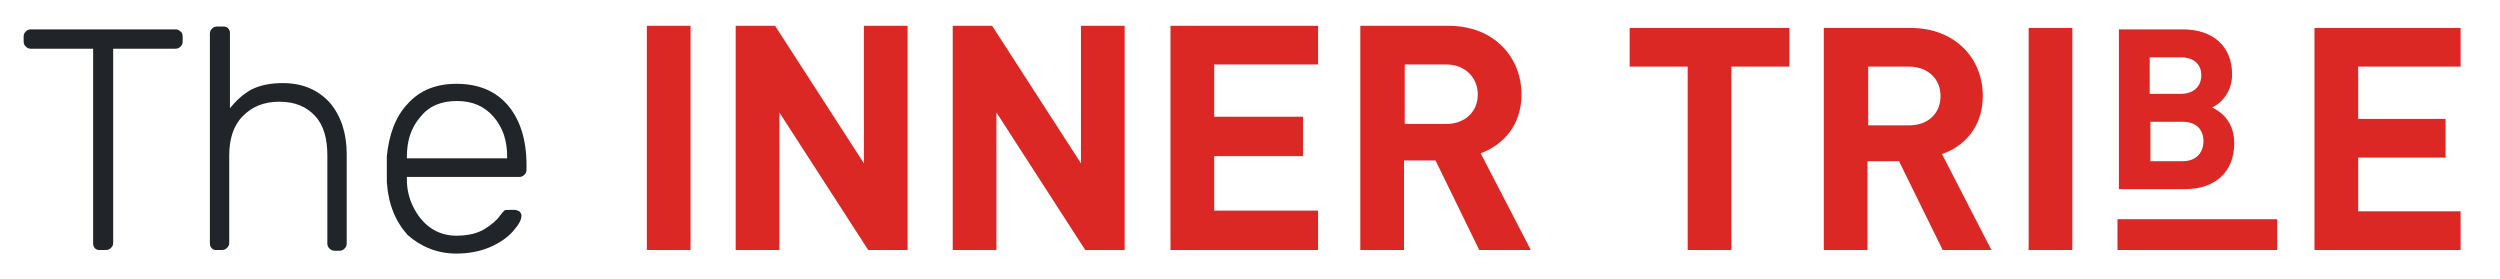
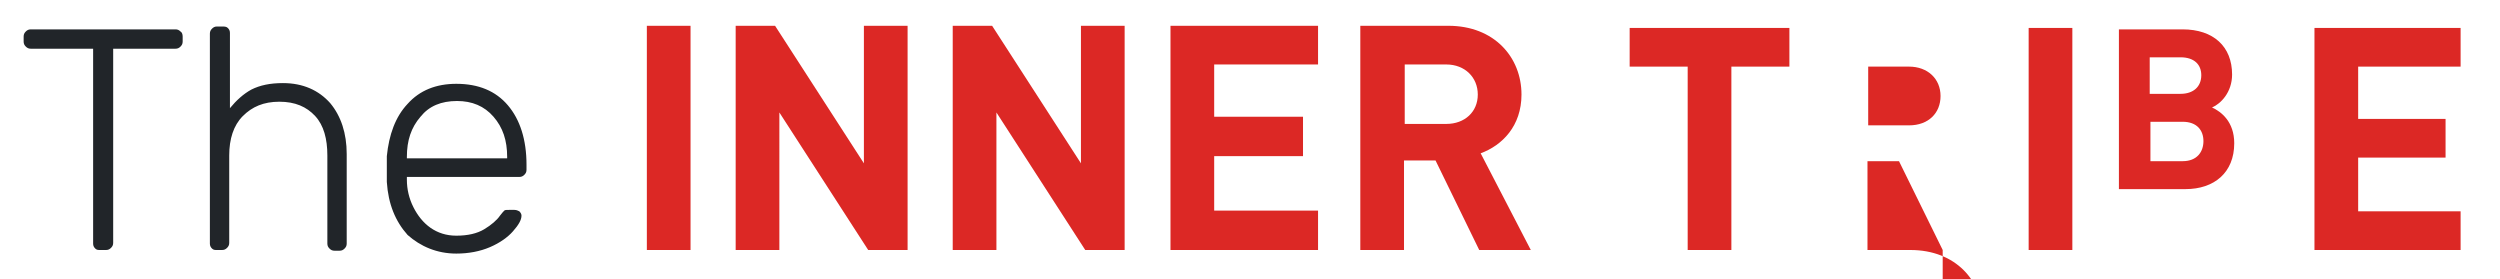
<svg xmlns="http://www.w3.org/2000/svg" version="1.1" id="Layer_1" x="0px" y="0px" viewBox="0 0 349 39" style="enable-background:new 0 0 349 39;" xml:space="preserve">
  <style type="text/css">
	.st0{fill:#DC2825;}
	.st1{fill:#212529;}
</style>
  <path class="st0" d="M206.3,13.2c0,2.4-1.8,4.1-4.4,4.1h-5.8V9h5.8C204.5,9,206.3,10.8,206.3,13.2 M213.7,34.9l-7-13.5  c3-1.1,5.7-3.8,5.7-8.2c0-5.2-3.8-9.6-10.2-9.6h-12.3v31.3h6.1V22.4h4.4l6.1,12.5H213.7z M184,34.9v-5.5h-14.5v-7.6h12.4v-5.5h-12.4  V9H184V3.6h-20.6v31.3H184z M157,34.9V3.6h-6.1v19.2L138.5,3.6H133v31.3h6.1V15.7l12.4,19.2H157z M126.7,34.9V3.6h-6.1v19.2  L108.2,3.6h-5.5v31.3h6.1V15.7l12.4,19.2H126.7z M96.4,3.6h-6.1v31.3h6.1V3.6z" />
  <path class="st1" d="M56.8,22.1v-0.2c0-2.3,0.6-4.1,1.9-5.6c1.2-1.5,2.9-2.2,5.1-2.2c2.1,0,3.8,0.7,5.1,2.2c1.3,1.5,1.9,3.3,1.9,5.6  v0.2H56.8z M63.7,35.4c1.7,0,3.3-0.3,4.7-0.9c1.4-0.6,2.5-1.4,3.2-2.2c0.8-0.9,1.2-1.6,1.2-2.2c0-0.2-0.1-0.4-0.3-0.6  c-0.2-0.1-0.4-0.2-0.7-0.2h-0.7c-0.4,0-0.6,0-0.7,0.1c-0.1,0.1-0.3,0.3-0.6,0.7c-0.4,0.6-1.2,1.3-2.2,1.9c-1,0.6-2.3,0.9-3.9,0.9  c-1.4,0-2.6-0.4-3.6-1.1c-1-0.7-1.8-1.7-2.4-2.9c-0.6-1.2-0.9-2.5-0.9-3.8v-0.4h15.7c0.3,0,0.5-0.1,0.7-0.3c0.2-0.2,0.3-0.4,0.3-0.7  v-0.7c0-3.5-0.9-6.3-2.6-8.3c-1.7-2-4.1-3-7.2-3c-2.8,0-5.1,0.9-6.8,2.8c-1.7,1.8-2.6,4.3-2.9,7.3l0,1.8l0,1.8  c0.2,3.1,1.2,5.5,2.9,7.4C58.7,34.4,61,35.4,63.7,35.4 M30.3,34.9H31c0.3,0,0.5-0.1,0.7-0.3s0.3-0.4,0.3-0.7V21.7  c0-2.3,0.6-4.2,1.9-5.5c1.3-1.3,2.9-2,5.1-2c2.2,0,3.8,0.7,5,2c1.2,1.3,1.7,3.2,1.7,5.5v12.3c0,0.3,0.1,0.5,0.3,0.7  c0.2,0.2,0.4,0.3,0.7,0.3h0.7c0.3,0,0.5-0.1,0.7-0.3c0.2-0.2,0.3-0.4,0.3-0.7V21.5c0-2.9-0.8-5.3-2.3-7.1c-1.6-1.8-3.8-2.8-6.6-2.8  c-1.8,0-3.2,0.3-4.4,0.9c-1.1,0.6-2.1,1.5-3,2.6V4.6c0-0.3-0.1-0.5-0.3-0.7S31.3,3.7,31,3.7h-0.7c-0.3,0-0.5,0.1-0.7,0.3  s-0.3,0.4-0.3,0.7v29.3c0,0.3,0.1,0.5,0.3,0.7S30,34.9,30.3,34.9 M14,34.9h0.8c0.3,0,0.5-0.1,0.7-0.3c0.2-0.2,0.3-0.4,0.3-0.7V6.8  h8.7c0.3,0,0.5-0.1,0.7-0.3c0.2-0.2,0.3-0.4,0.3-0.7V5.1c0-0.3-0.1-0.6-0.3-0.7c-0.2-0.2-0.4-0.3-0.7-0.3H4.3C4,4.1,3.8,4.2,3.6,4.4  C3.4,4.6,3.3,4.8,3.3,5.1v0.7c0,0.3,0.1,0.5,0.3,0.7C3.8,6.7,4,6.8,4.3,6.8H13v27.2c0,0.3,0.1,0.5,0.3,0.7S13.7,34.9,14,34.9" />
  <polygon class="st0" points="227.5,3.9 227.5,9.3 235.6,9.3 235.6,34.9 241.7,34.9 241.7,9.3 249.8,9.3 249.8,3.9 " />
-   <path class="st0" d="M266.5,9.3h-5.7v8.2h5.7c2.7,0,4.4-1.7,4.4-4.1C270.9,11,269.1,9.3,266.5,9.3 M271.2,34.9l-6.1-12.4h-4.4v12.4  h-6.1v-31h12.1c6.3,0,10.1,4.3,10.1,9.5c0,4.4-2.7,7.1-5.7,8.1l6.9,13.4H271.2z" />
+   <path class="st0" d="M266.5,9.3h-5.7v8.2h5.7c2.7,0,4.4-1.7,4.4-4.1C270.9,11,269.1,9.3,266.5,9.3 M271.2,34.9l-6.1-12.4h-4.4v12.4  h-6.1h12.1c6.3,0,10.1,4.3,10.1,9.5c0,4.4-2.7,7.1-5.7,8.1l6.9,13.4H271.2z" />
  <rect x="283.2" y="3.9" class="st0" width="6.1" height="31" />
  <polygon class="st0" points="323.1,3.9 323.1,34.9 343.5,34.9 343.5,29.5 329.2,29.5 329.2,22 341.4,22 341.4,16.6 329.2,16.6   329.2,9.3 343.5,9.3 343.5,3.9 " />
-   <rect x="295.6" y="30.6" class="st0" width="22.3" height="4.3" />
  <path class="st0" d="M304.7,17h-4.5v5.5h4.5c2,0,2.9-1.3,2.9-2.8C307.6,18.2,306.7,17,304.7,17 M304.4,8h-4.3v5.1h4.3  c1.8,0,2.9-1,2.9-2.6C307.3,9,306.3,8,304.4,8 M305.1,26.4h-9.3V4.1h8.9c4.3,0,6.9,2.4,6.9,6.3c0,2.5-1.6,4.1-2.8,4.6  c1.3,0.6,3.1,2,3.1,5C311.9,24.1,309.1,26.4,305.1,26.4" />
</svg>